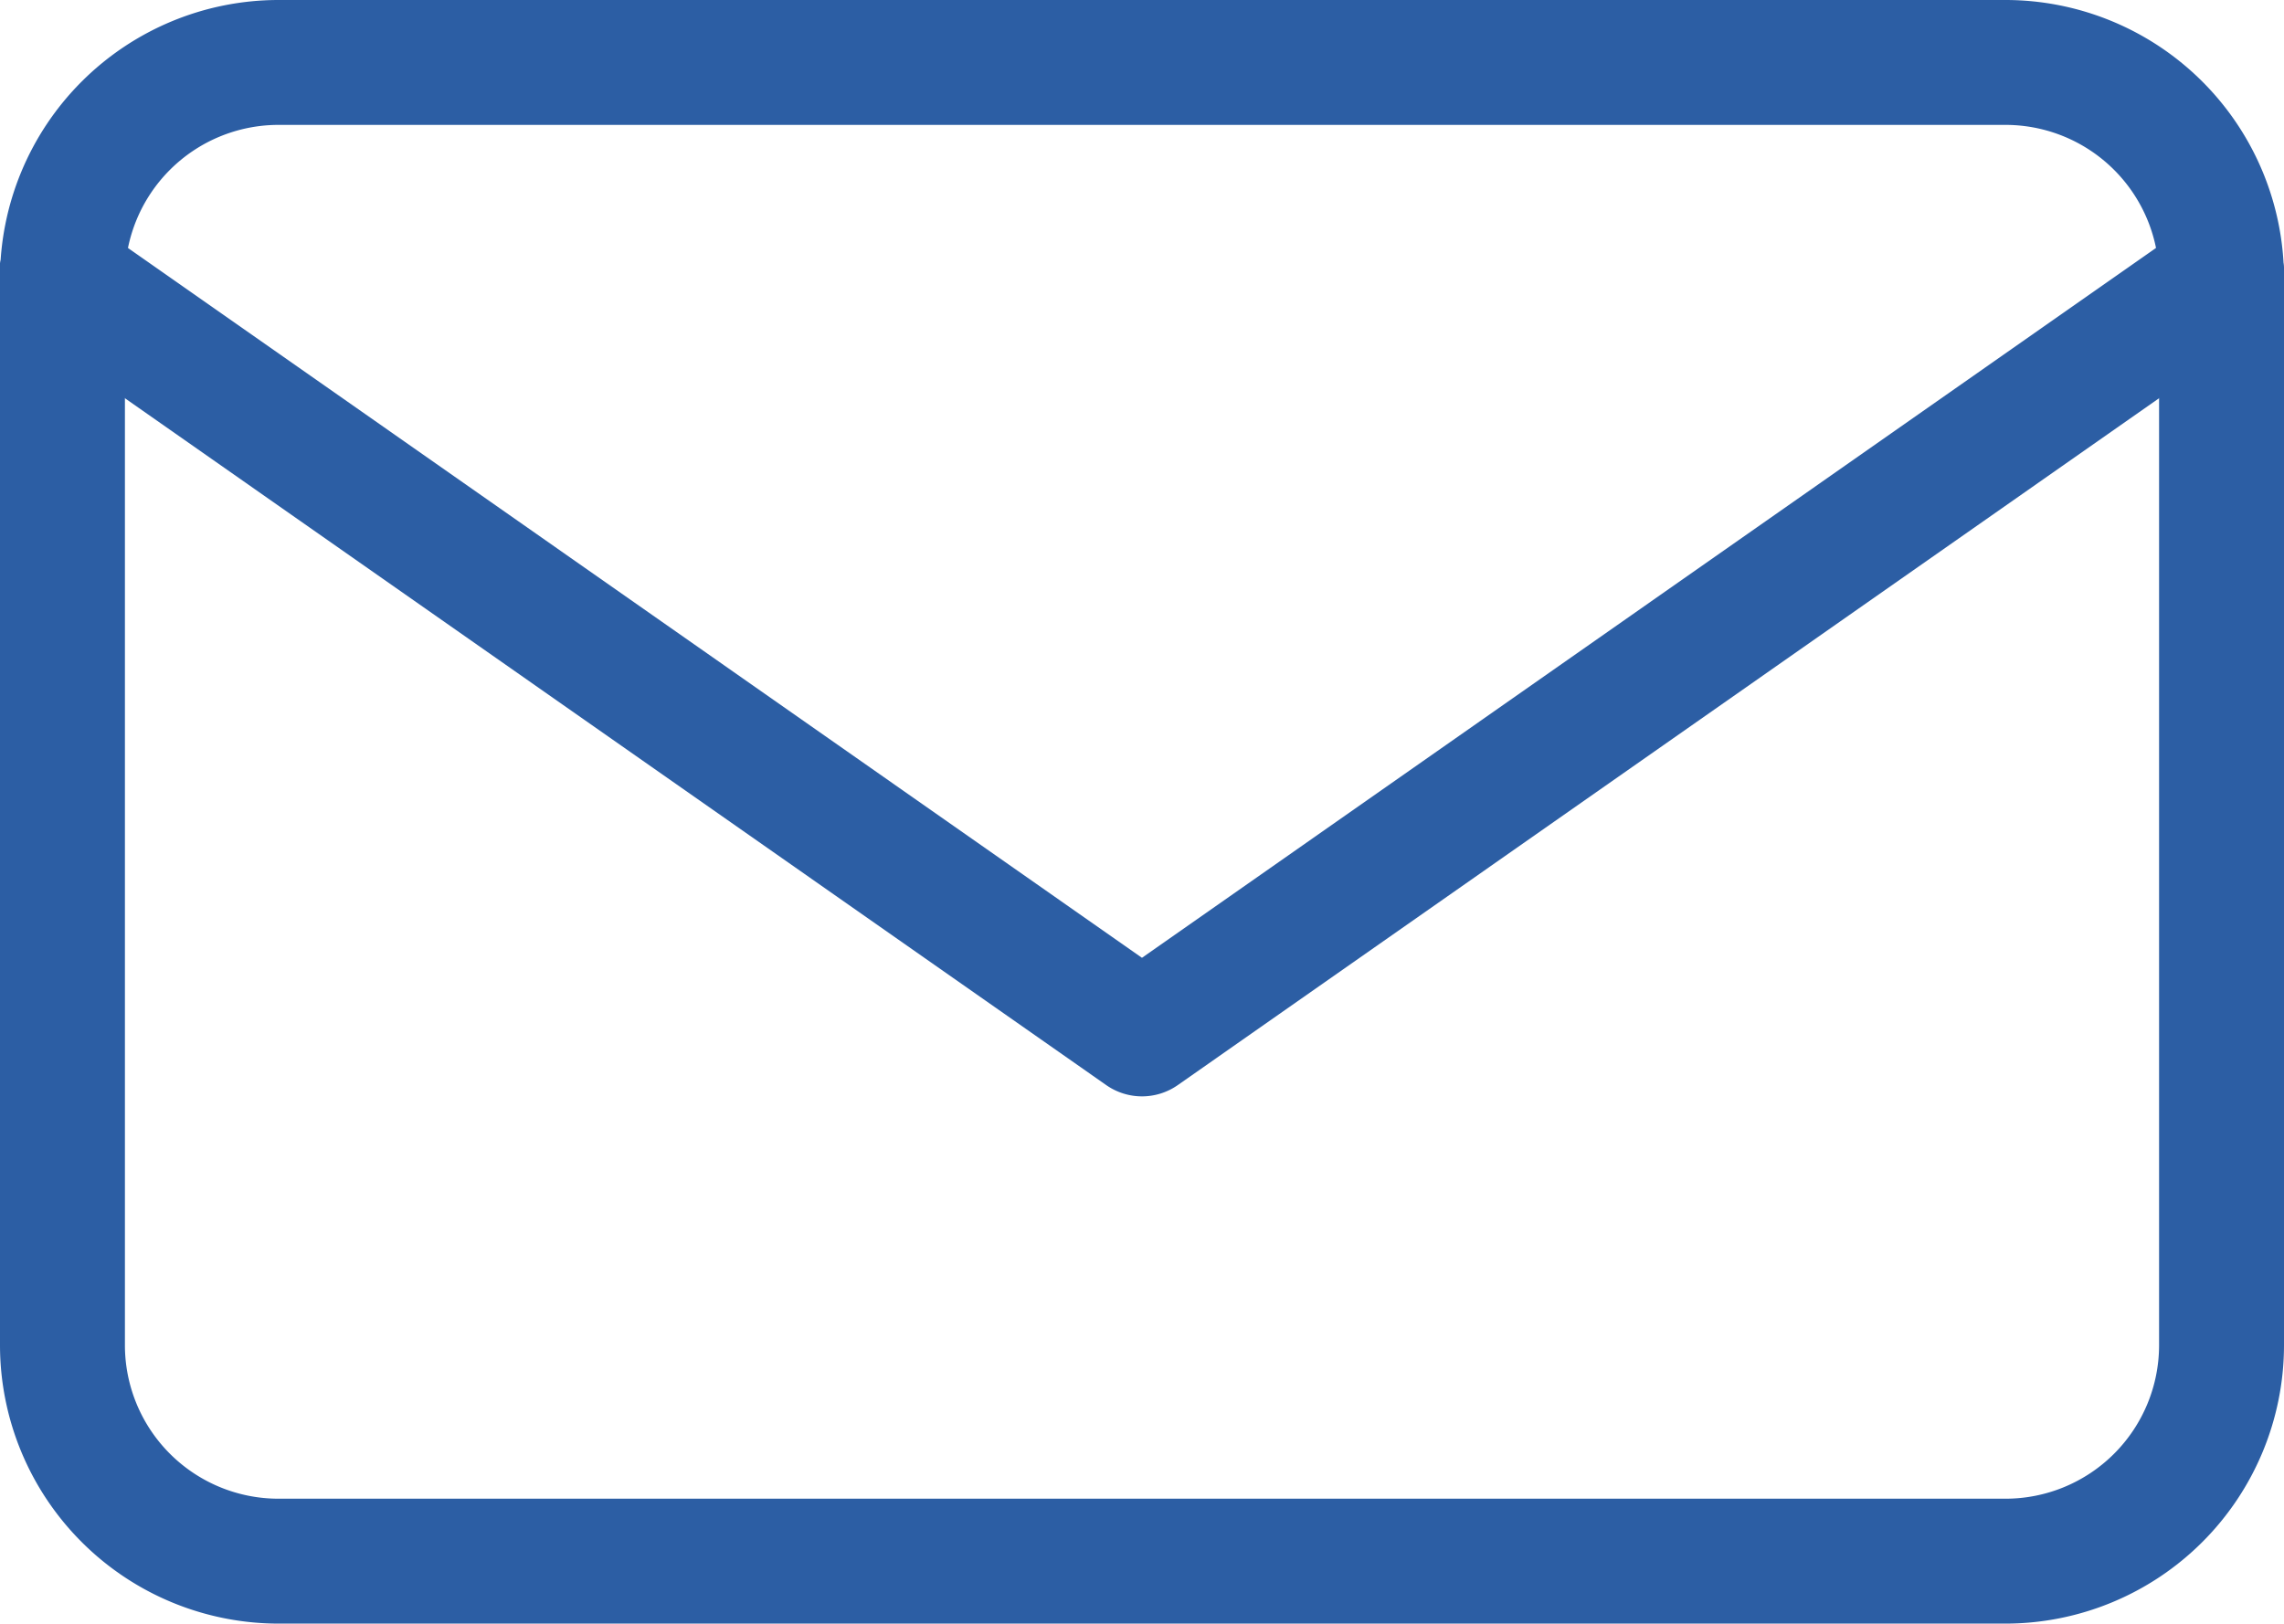
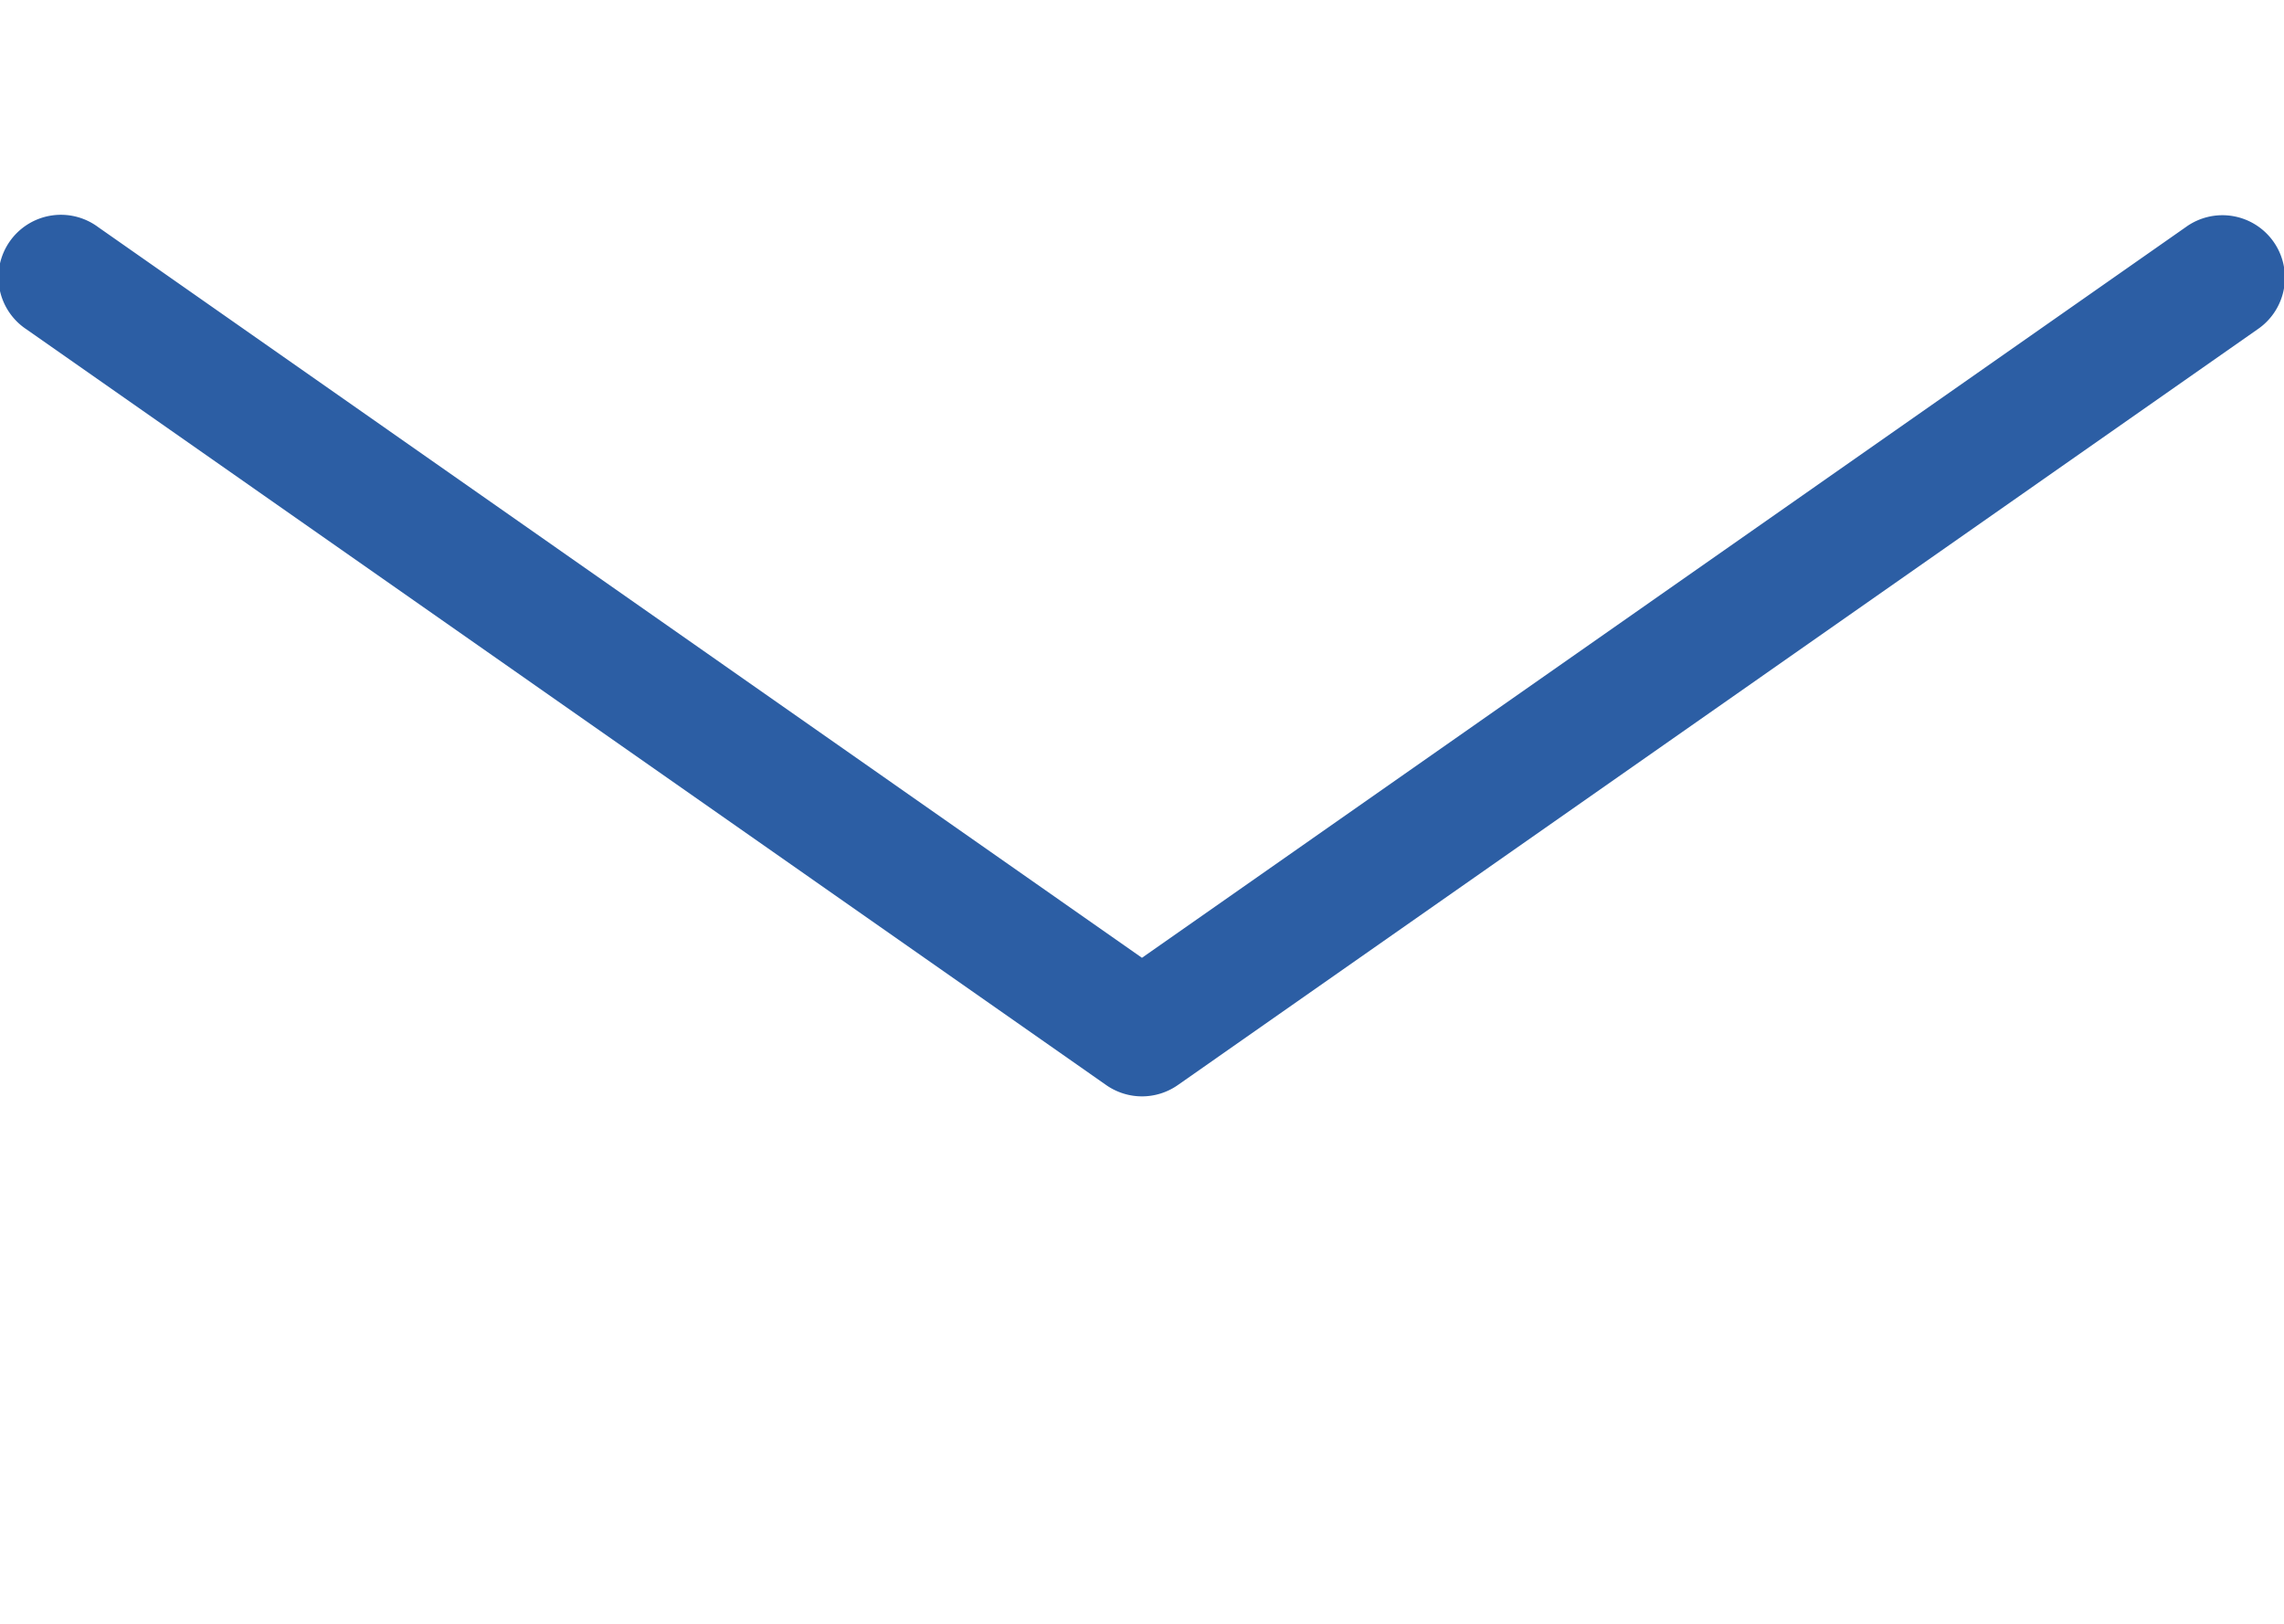
<svg xmlns="http://www.w3.org/2000/svg" width="36.567" height="26" viewBox="0 0 36.567 26">
  <g id="Icon_feather-mail" data-name="Icon feather-mail" transform="translate(1 1)">
-     <path id="パス_1" data-name="パス 1" d="M6.457,5H34.11a4.462,4.462,0,0,1,4.457,4.457V26.543A4.462,4.462,0,0,1,34.11,31H6.457A4.462,4.462,0,0,1,2,26.543V9.457A4.462,4.462,0,0,1,6.457,5ZM34.11,29a2.459,2.459,0,0,0,2.457-2.457V9.457A2.459,2.459,0,0,0,34.11,7H6.457A2.459,2.459,0,0,0,4,9.457V26.543A2.459,2.459,0,0,0,6.457,29Z" transform="translate(-3 -6)" fill="#2c5ea4" />
    <path id="パス_2" data-name="パス 2" d="M20.283,22.1a1,1,0,0,1-.573-.181L2.427,9.819A1,1,0,1,1,3.573,8.181l16.71,11.7,16.71-11.7A1,1,0,1,1,38.14,9.819l-17.283,12.1A1,1,0,0,1,20.283,22.1Z" transform="translate(-3 -5.543)" fill="#2c5ea4" />
  </g>
</svg>